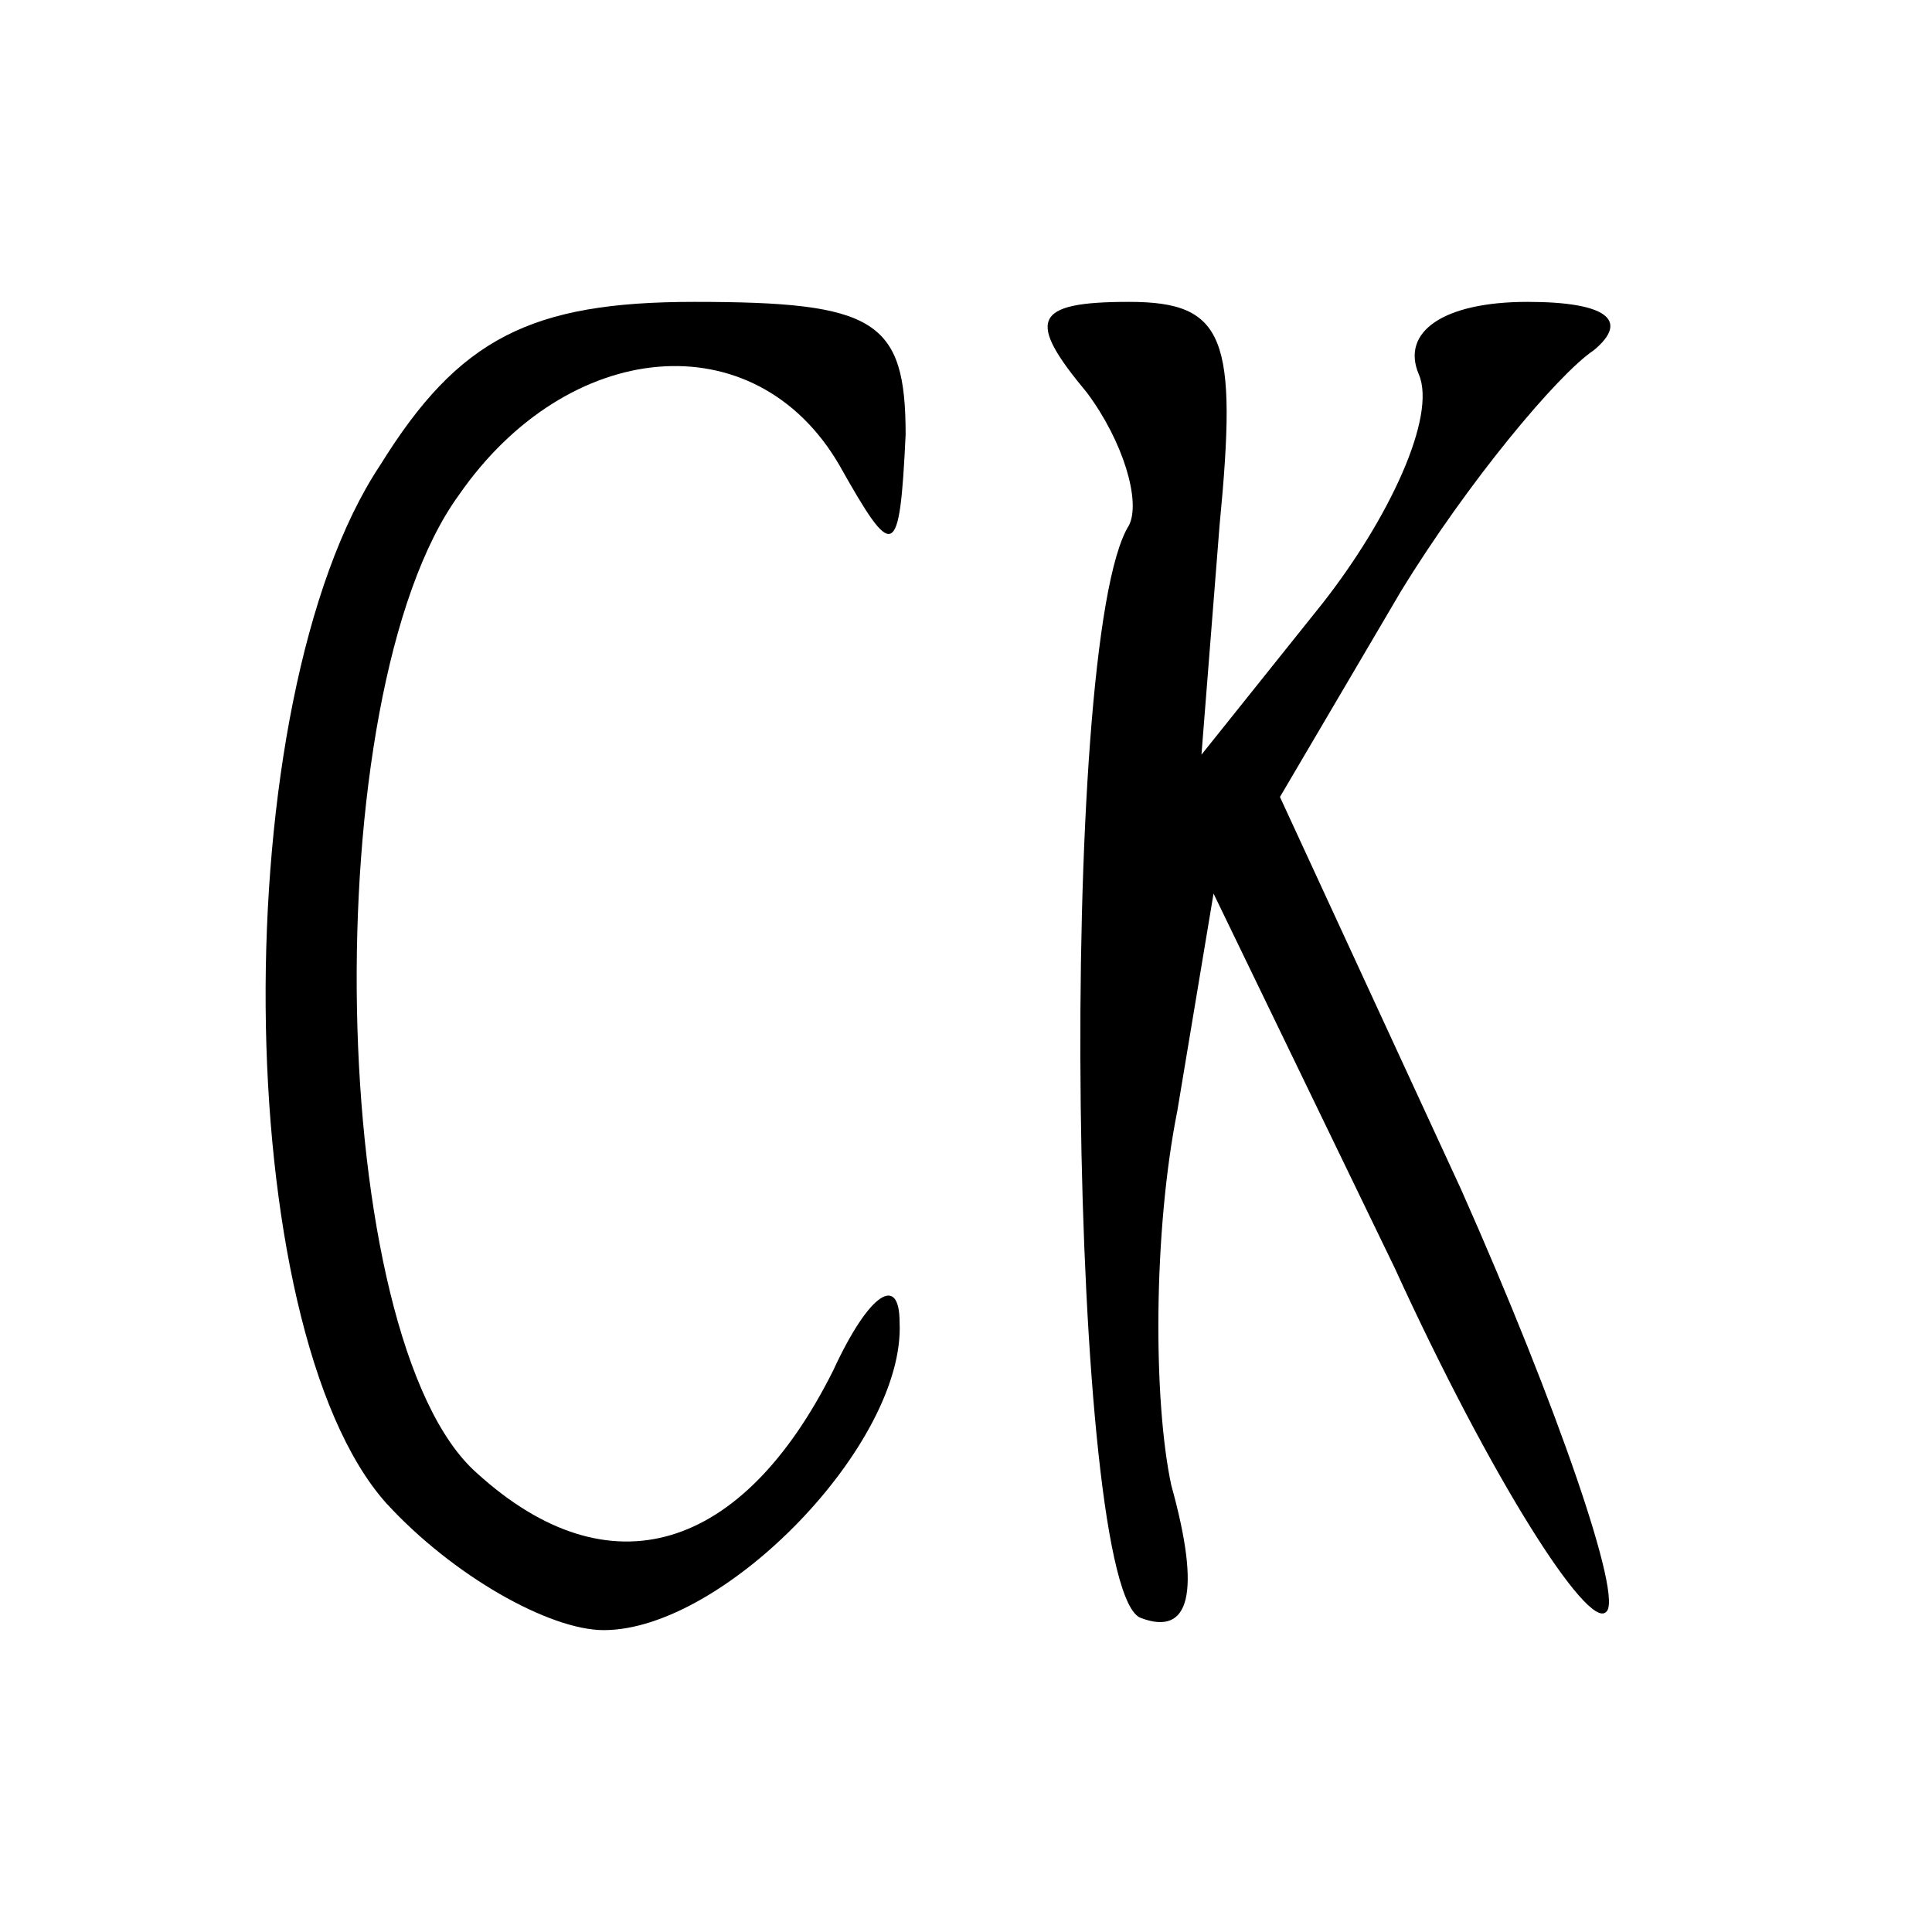
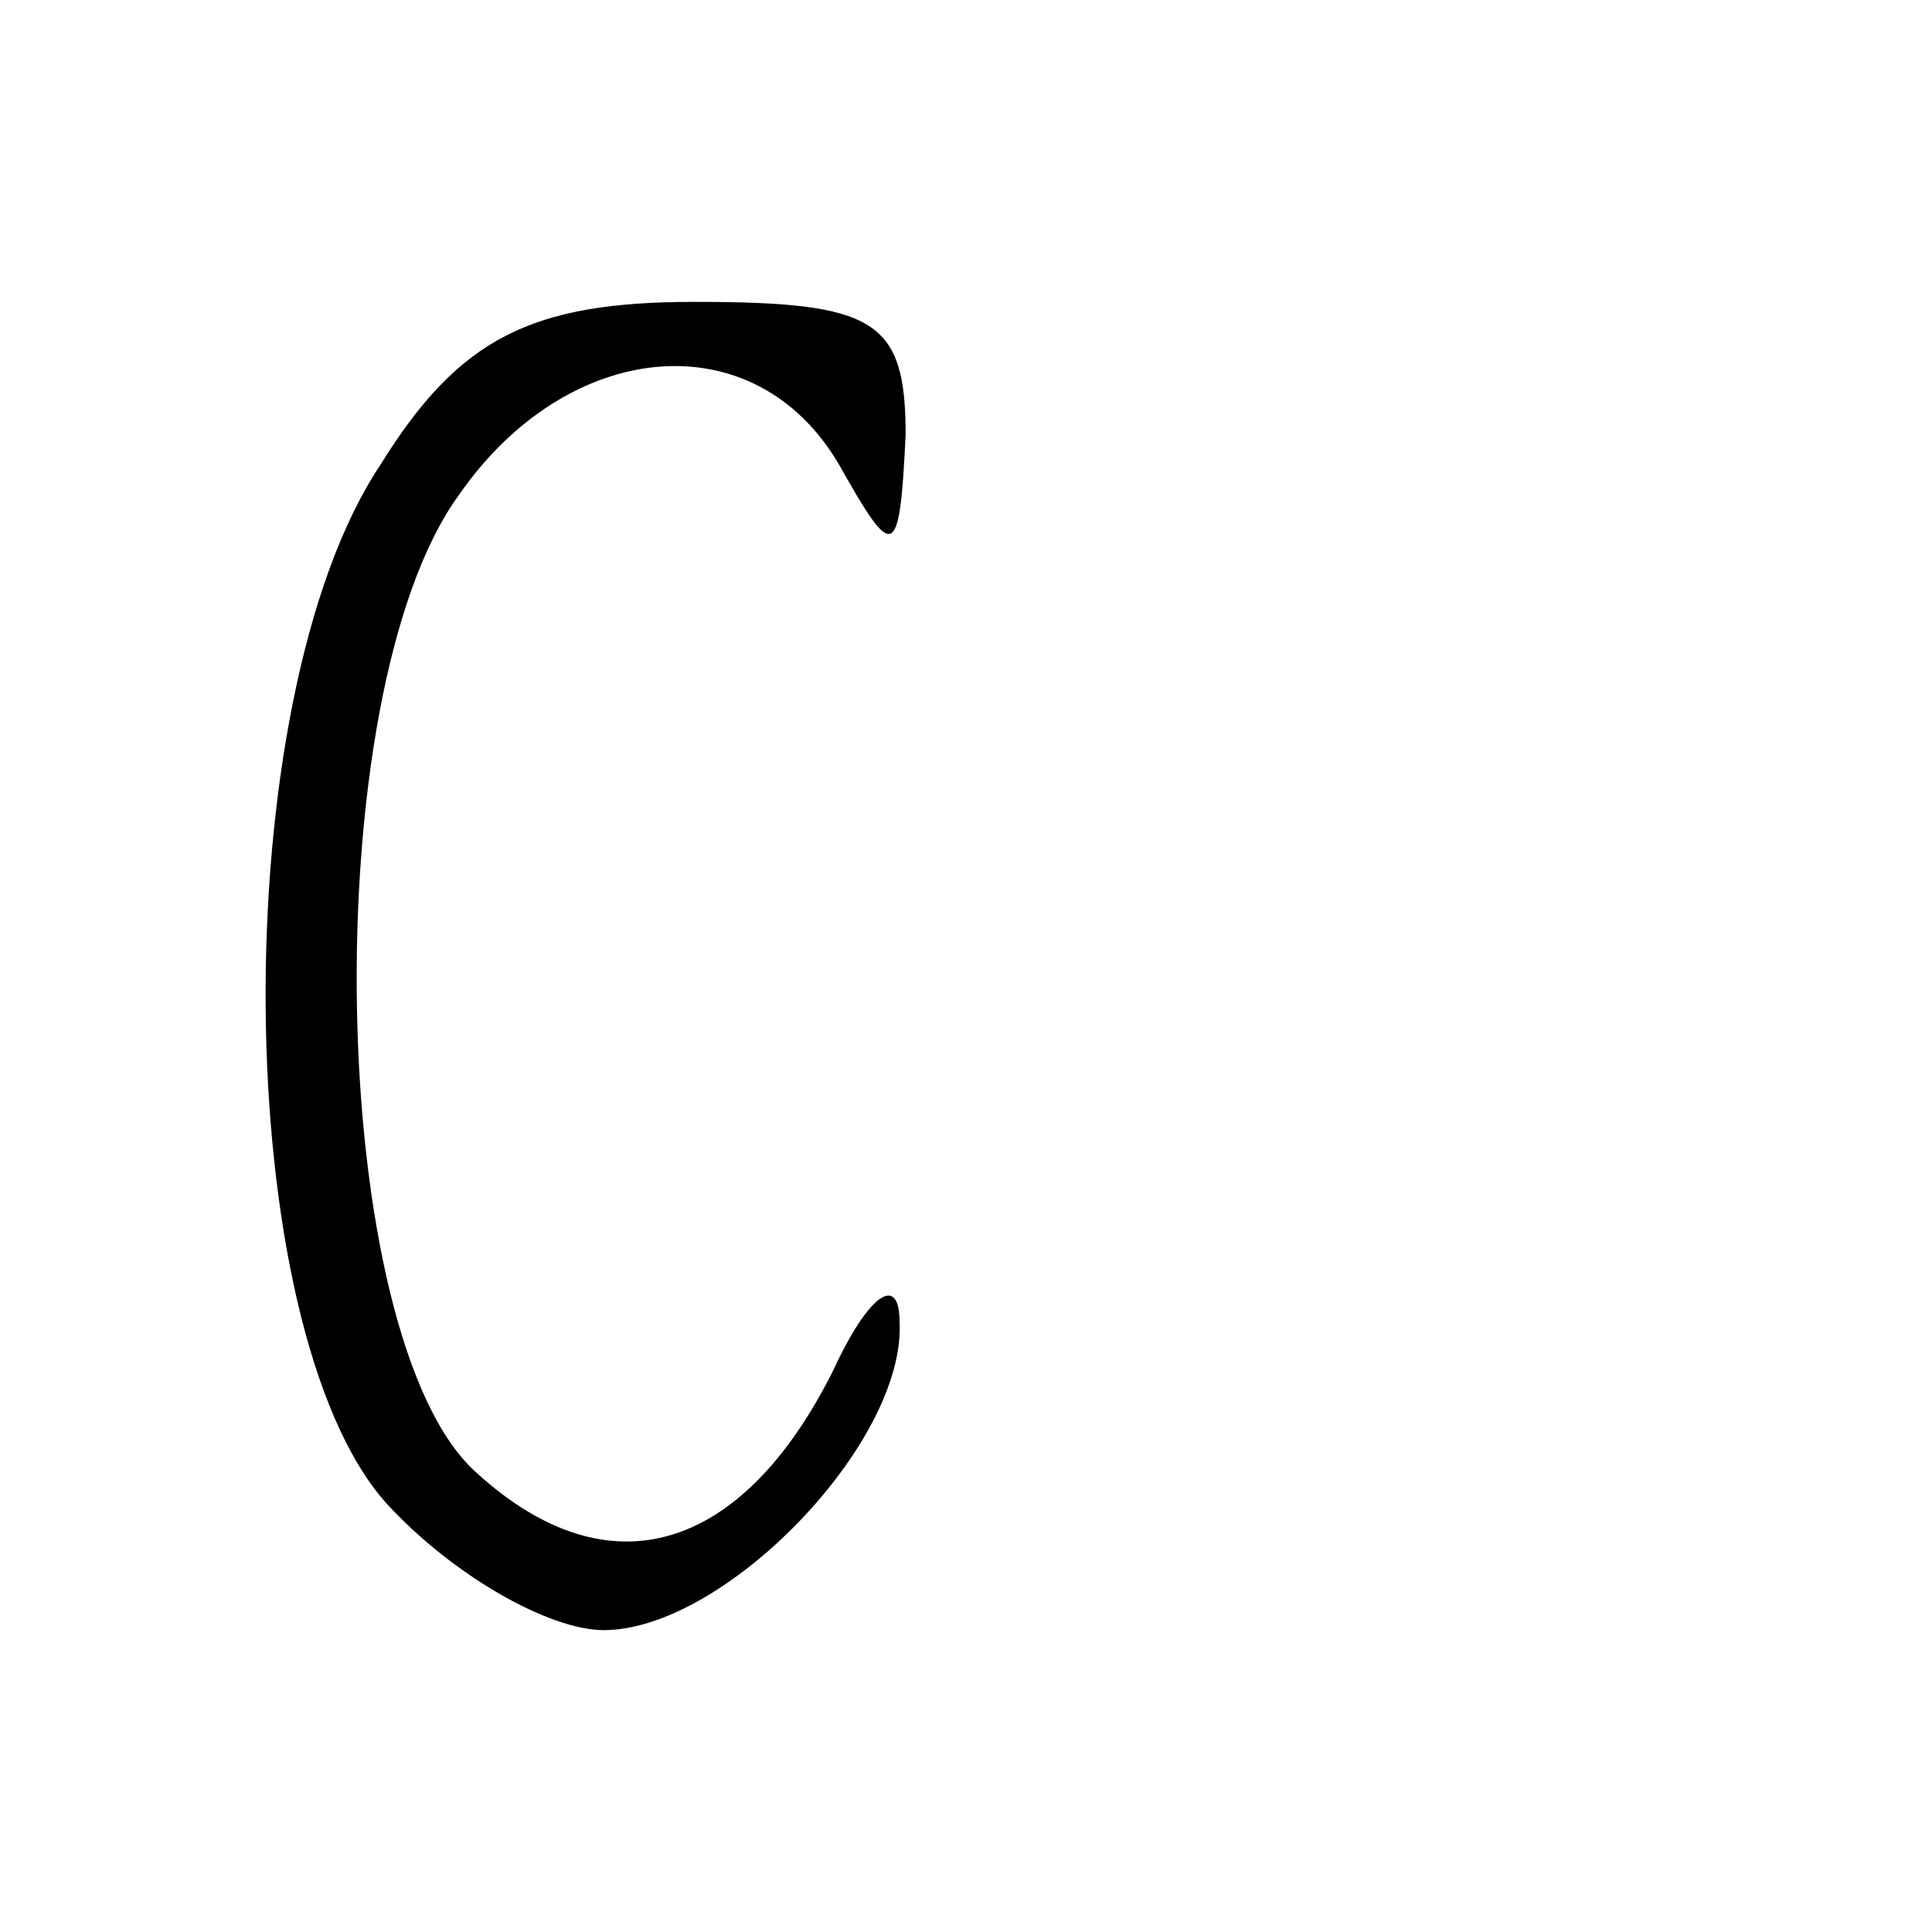
<svg xmlns="http://www.w3.org/2000/svg" version="1.0" width="32pt" height="32pt" viewBox="0 0 32 32" preserveAspectRatio="xMidYMid meet">
  <g transform="translate(0,32) scale(0.1,-0.1)" fill="#000000" stroke="none">
    <path d="M63 243 c-26 -39 -25 -143 1 -172 11 -12 27 -21 36 -21 20 0 50 31 49 51 0 8 -5 5 -11 -8 -15 -30 -37 -37 -59 -17 -25 22 -27 129 -3 162 18 26 49 29 63 5 9 -16 10 -16 11 5 0 19 -5 22 -35 22 -27 0 -39 -6 -52 -27z" />
-     <path d="M180 255 c6 -8 9 -18 7 -22 -12 -19 -10 -177 2 -181 8 -3 10 4 5 22 -3 14 -3 42 1 62 l6 36 30 -62 c16 -35 32 -60 35 -57 3 2 -8 34 -24 70 l-30 65 20 34 c11 18 26 36 32 40 6 5 2 8 -11 8 -14 0 -21 -5 -18 -12 3 -7 -5 -24 -16 -38 l-20 -25 3 38 c3 31 1 37 -15 37 -16 0 -17 -3 -7 -15z" />
  </g>
</svg>